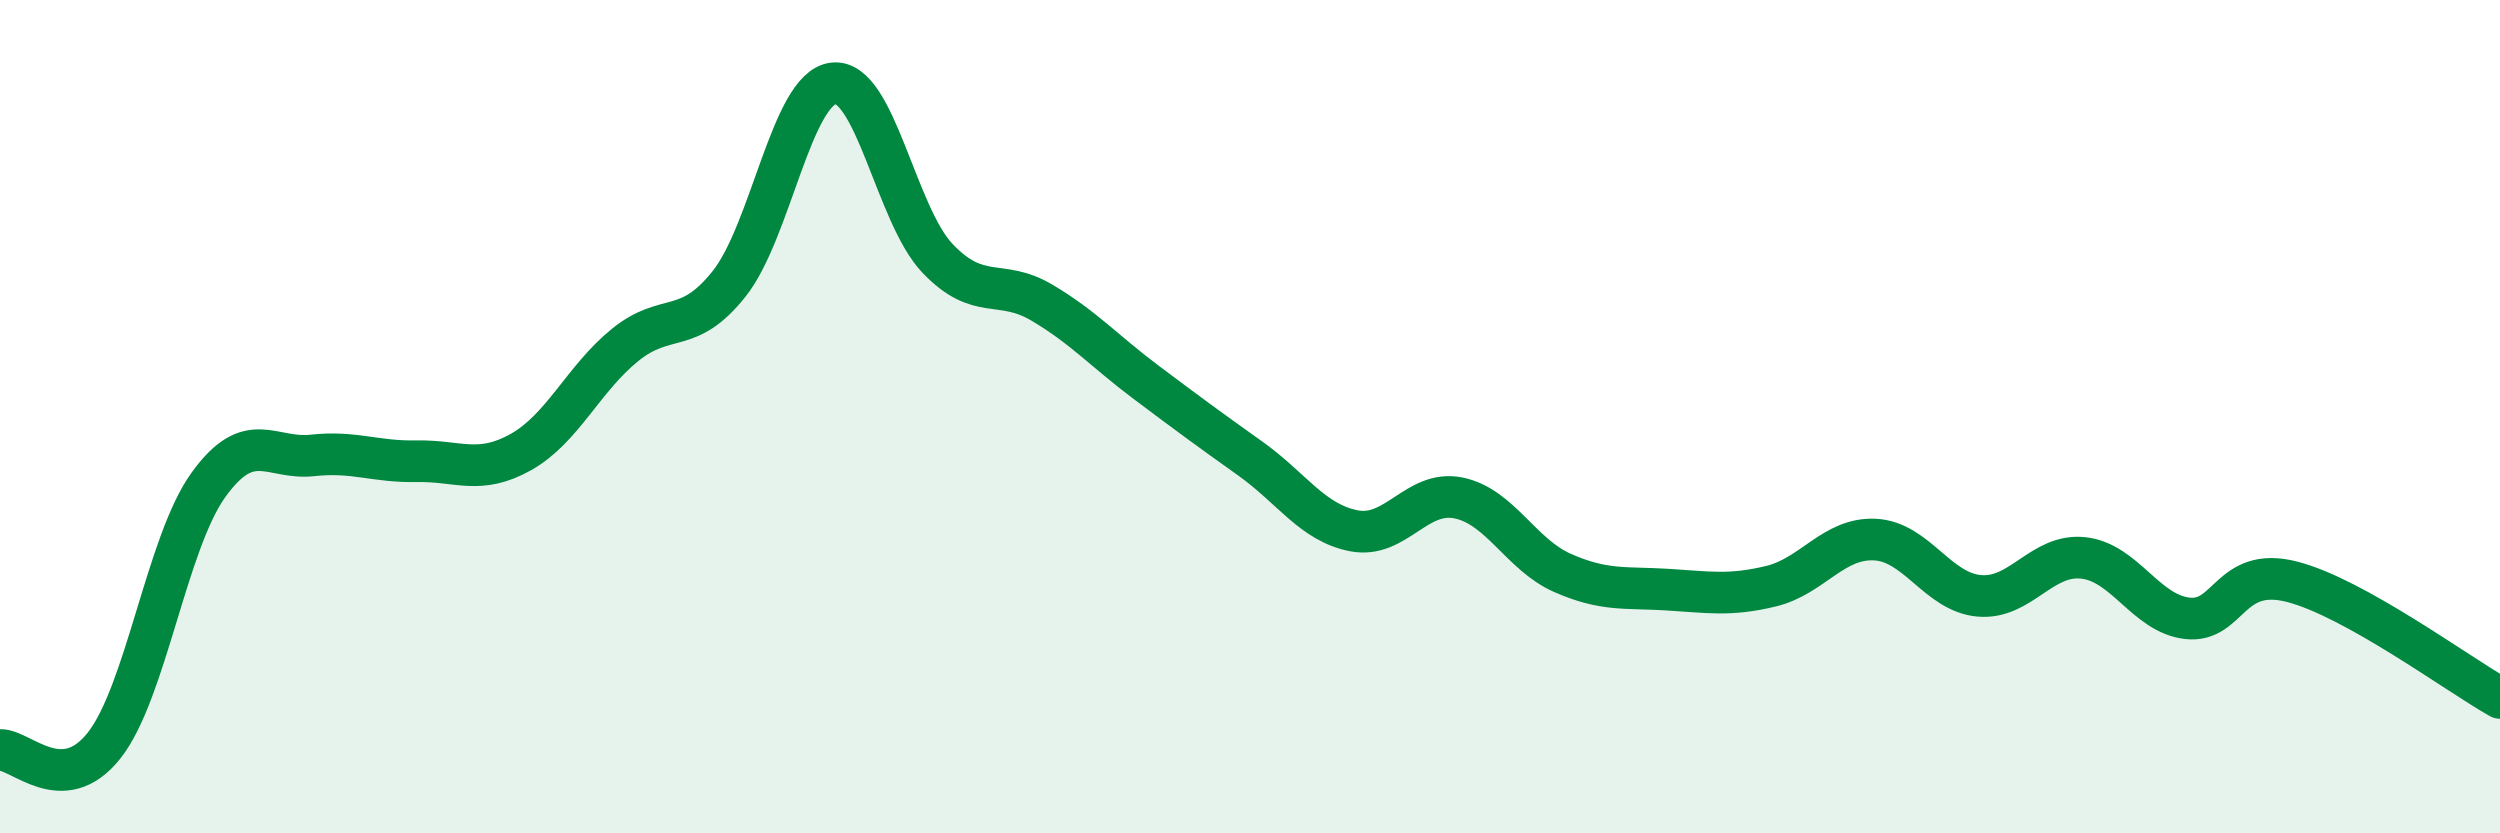
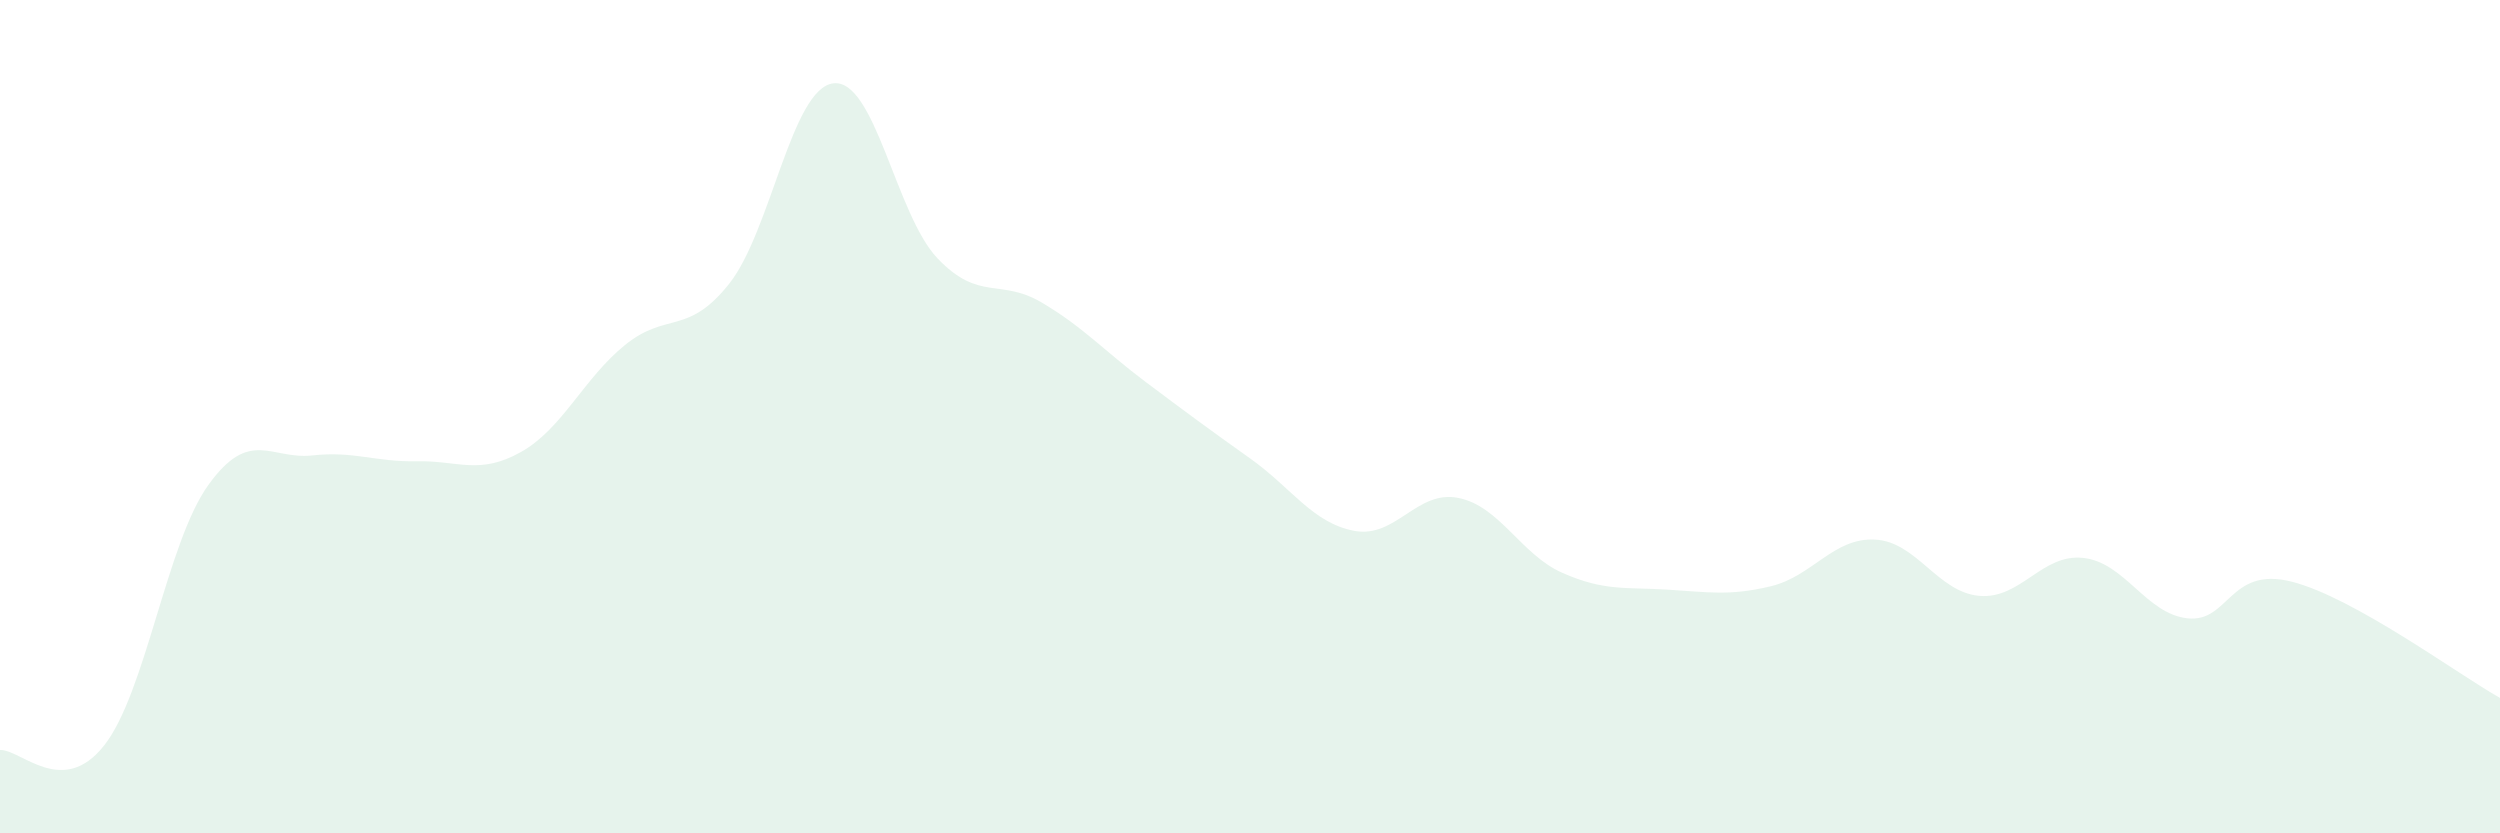
<svg xmlns="http://www.w3.org/2000/svg" width="60" height="20" viewBox="0 0 60 20">
  <path d="M 0,18 C 0.5,17.98 1.5,19.16 2.5,17.89 C 3.5,16.62 4,13.03 5,11.64 C 6,10.25 6.5,11.04 7.5,10.93 C 8.5,10.82 9,11.09 10,11.07 C 11,11.05 11.5,11.41 12.5,10.85 C 13.5,10.29 14,9.09 15,8.28 C 16,7.47 16.5,8.07 17.5,6.81 C 18.5,5.55 19,2.12 20,2 C 21,1.88 21.5,5.15 22.5,6.2 C 23.5,7.25 24,6.67 25,7.26 C 26,7.85 26.5,8.42 27.5,9.17 C 28.5,9.92 29,10.29 30,11 C 31,11.71 31.5,12.55 32.5,12.74 C 33.5,12.93 34,11.75 35,11.95 C 36,12.15 36.5,13.31 37.5,13.75 C 38.5,14.19 39,14.09 40,14.15 C 41,14.21 41.5,14.31 42.5,14.07 C 43.5,13.83 44,12.9 45,12.95 C 46,13 46.5,14.21 47.5,14.3 C 48.5,14.39 49,13.28 50,13.39 C 51,13.5 51.5,14.73 52.5,14.84 C 53.5,14.95 53.5,13.58 55,13.96 C 56.5,14.34 59,16.19 60,16.75L60 20L0 20Z" fill="#008740" opacity="0.1" stroke-linecap="round" stroke-linejoin="round" />
-   <path d="M 0,18 C 0.5,17.98 1.5,19.16 2.5,17.89 C 3.5,16.62 4,13.03 5,11.64 C 6,10.25 6.5,11.04 7.5,10.93 C 8.5,10.82 9,11.09 10,11.07 C 11,11.05 11.5,11.41 12.5,10.85 C 13.5,10.29 14,9.09 15,8.28 C 16,7.47 16.5,8.07 17.5,6.81 C 18.5,5.55 19,2.12 20,2 C 21,1.88 21.5,5.15 22.5,6.2 C 23.5,7.25 24,6.67 25,7.26 C 26,7.85 26.5,8.42 27.5,9.17 C 28.5,9.92 29,10.29 30,11 C 31,11.71 31.5,12.55 32.5,12.74 C 33.5,12.93 34,11.75 35,11.95 C 36,12.15 36.5,13.31 37.5,13.75 C 38.5,14.19 39,14.09 40,14.15 C 41,14.21 41.5,14.31 42.5,14.07 C 43.5,13.83 44,12.9 45,12.95 C 46,13 46.5,14.21 47.5,14.3 C 48.5,14.39 49,13.28 50,13.39 C 51,13.5 51.5,14.73 52.5,14.84 C 53.5,14.95 53.5,13.58 55,13.96 C 56.5,14.34 59,16.19 60,16.75" stroke="#008740" stroke-width="1" fill="none" stroke-linecap="round" stroke-linejoin="round" />
</svg>